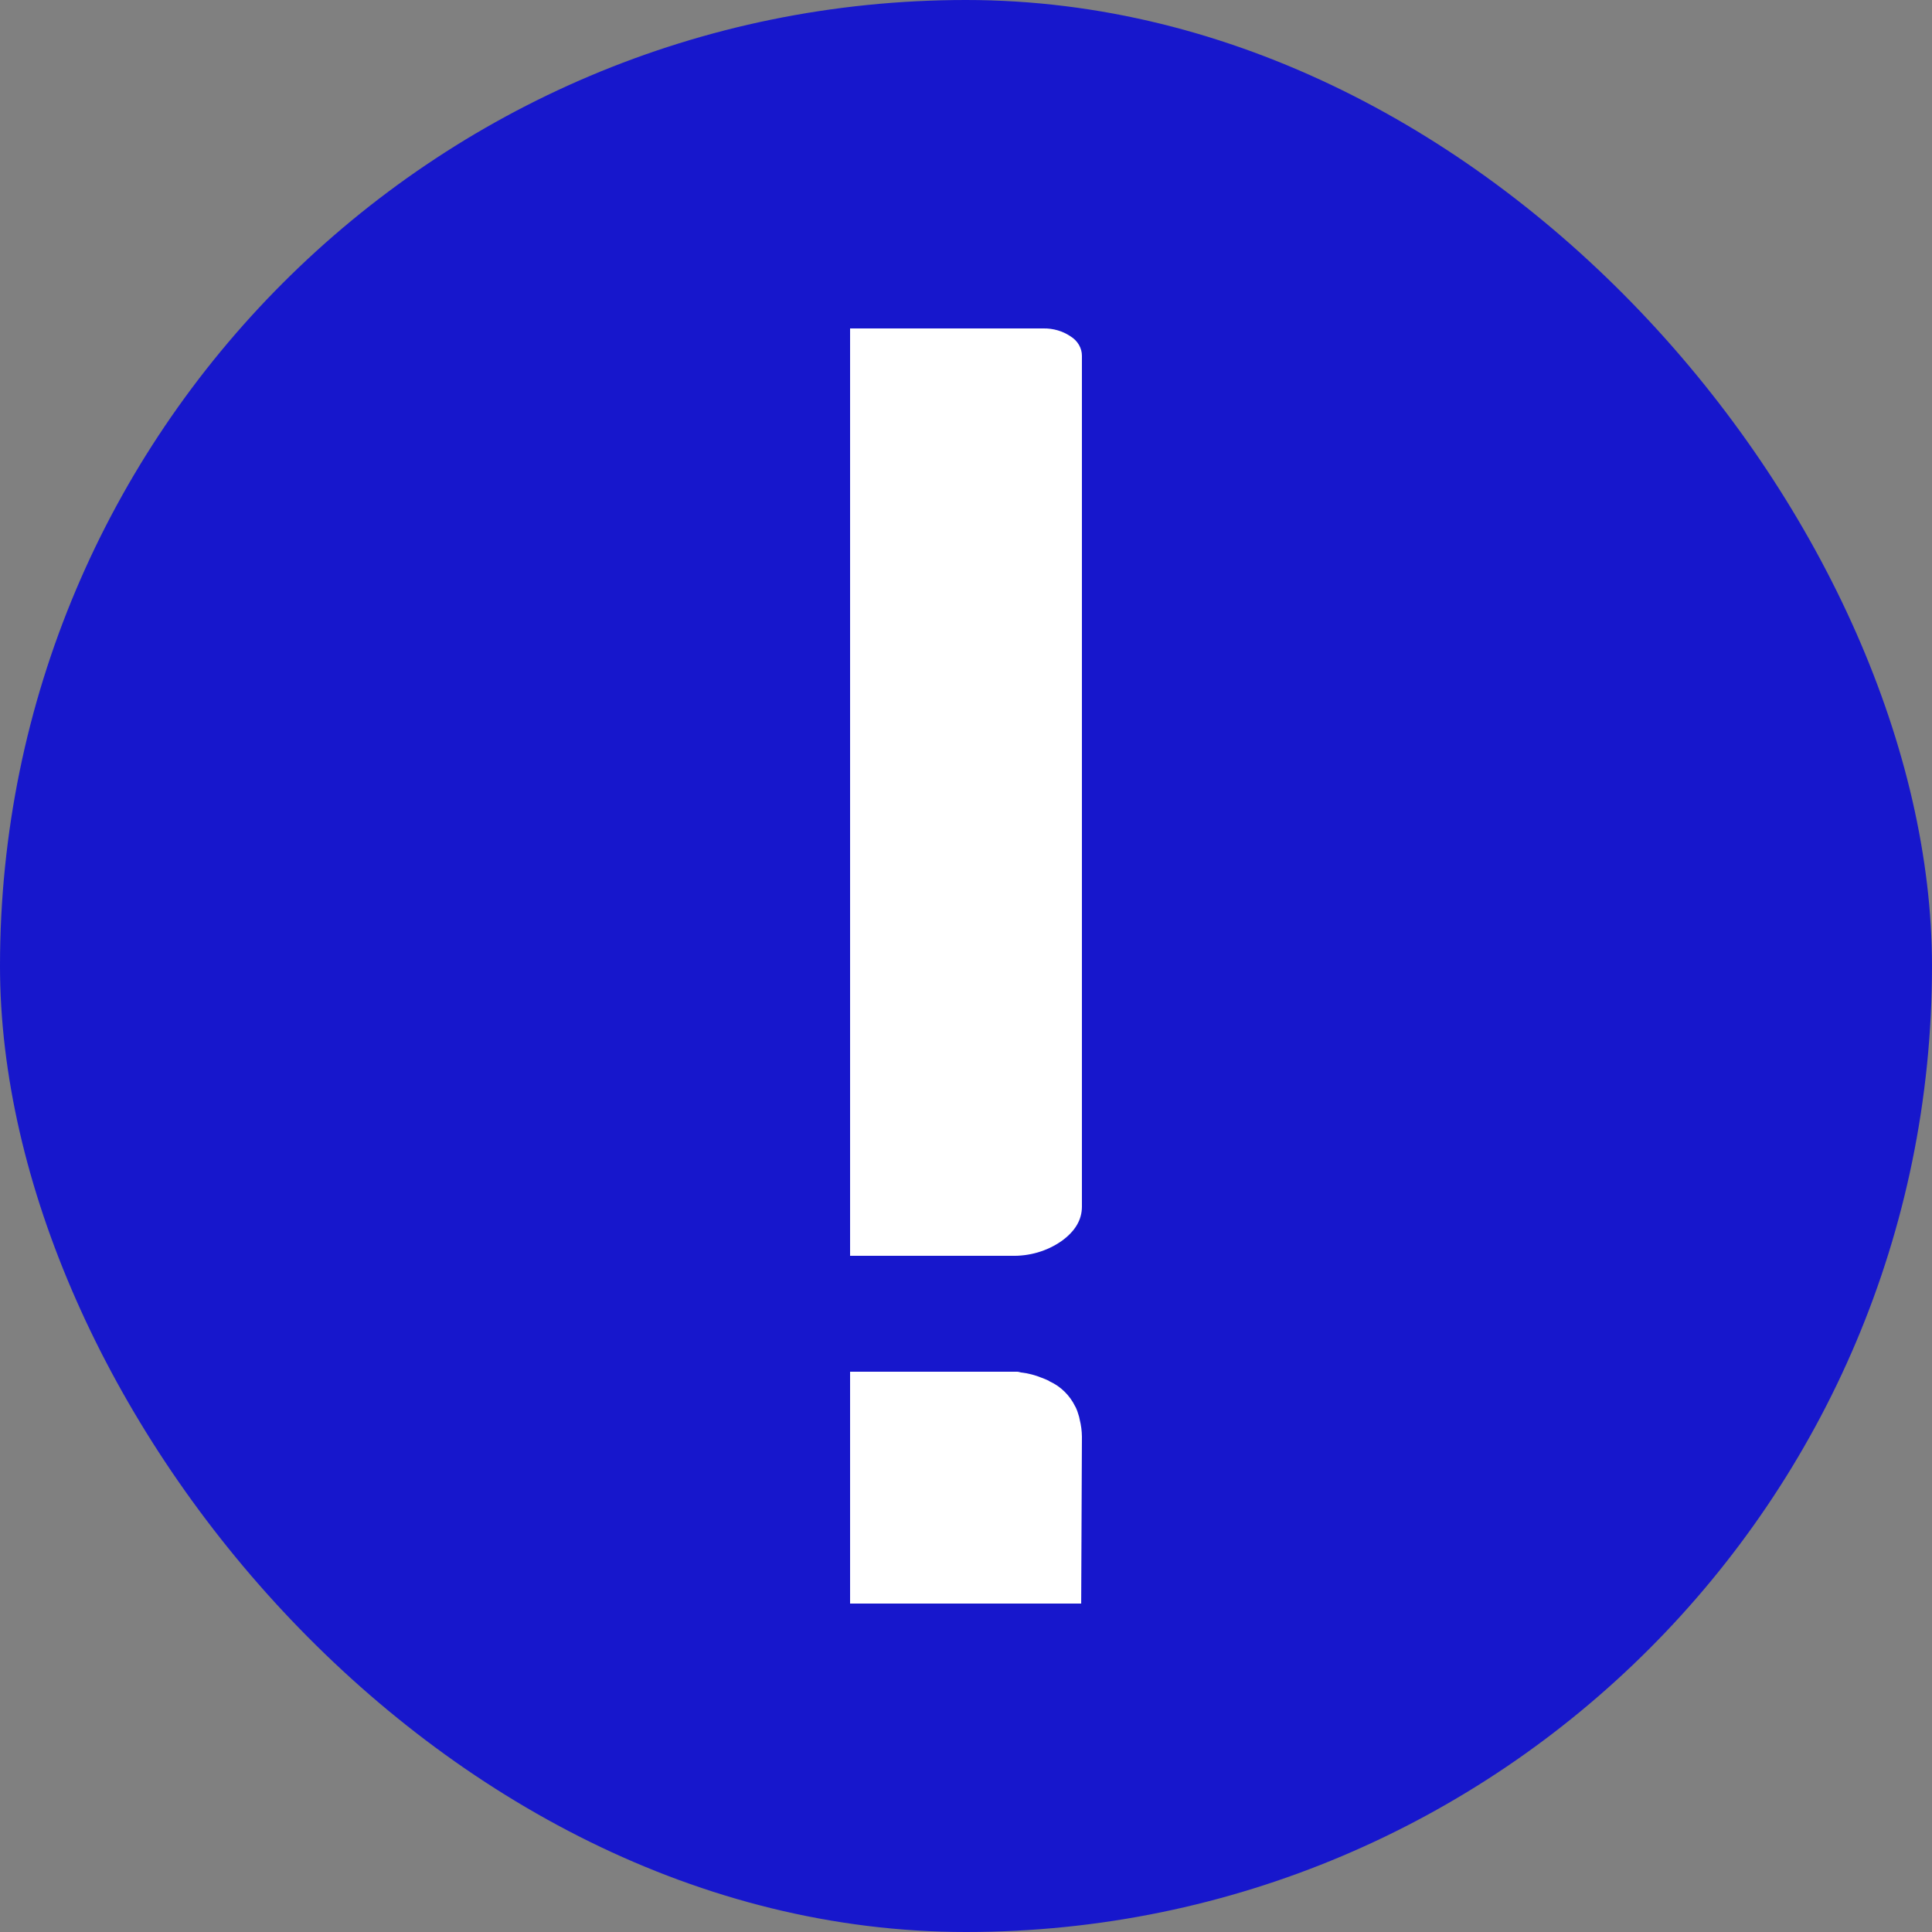
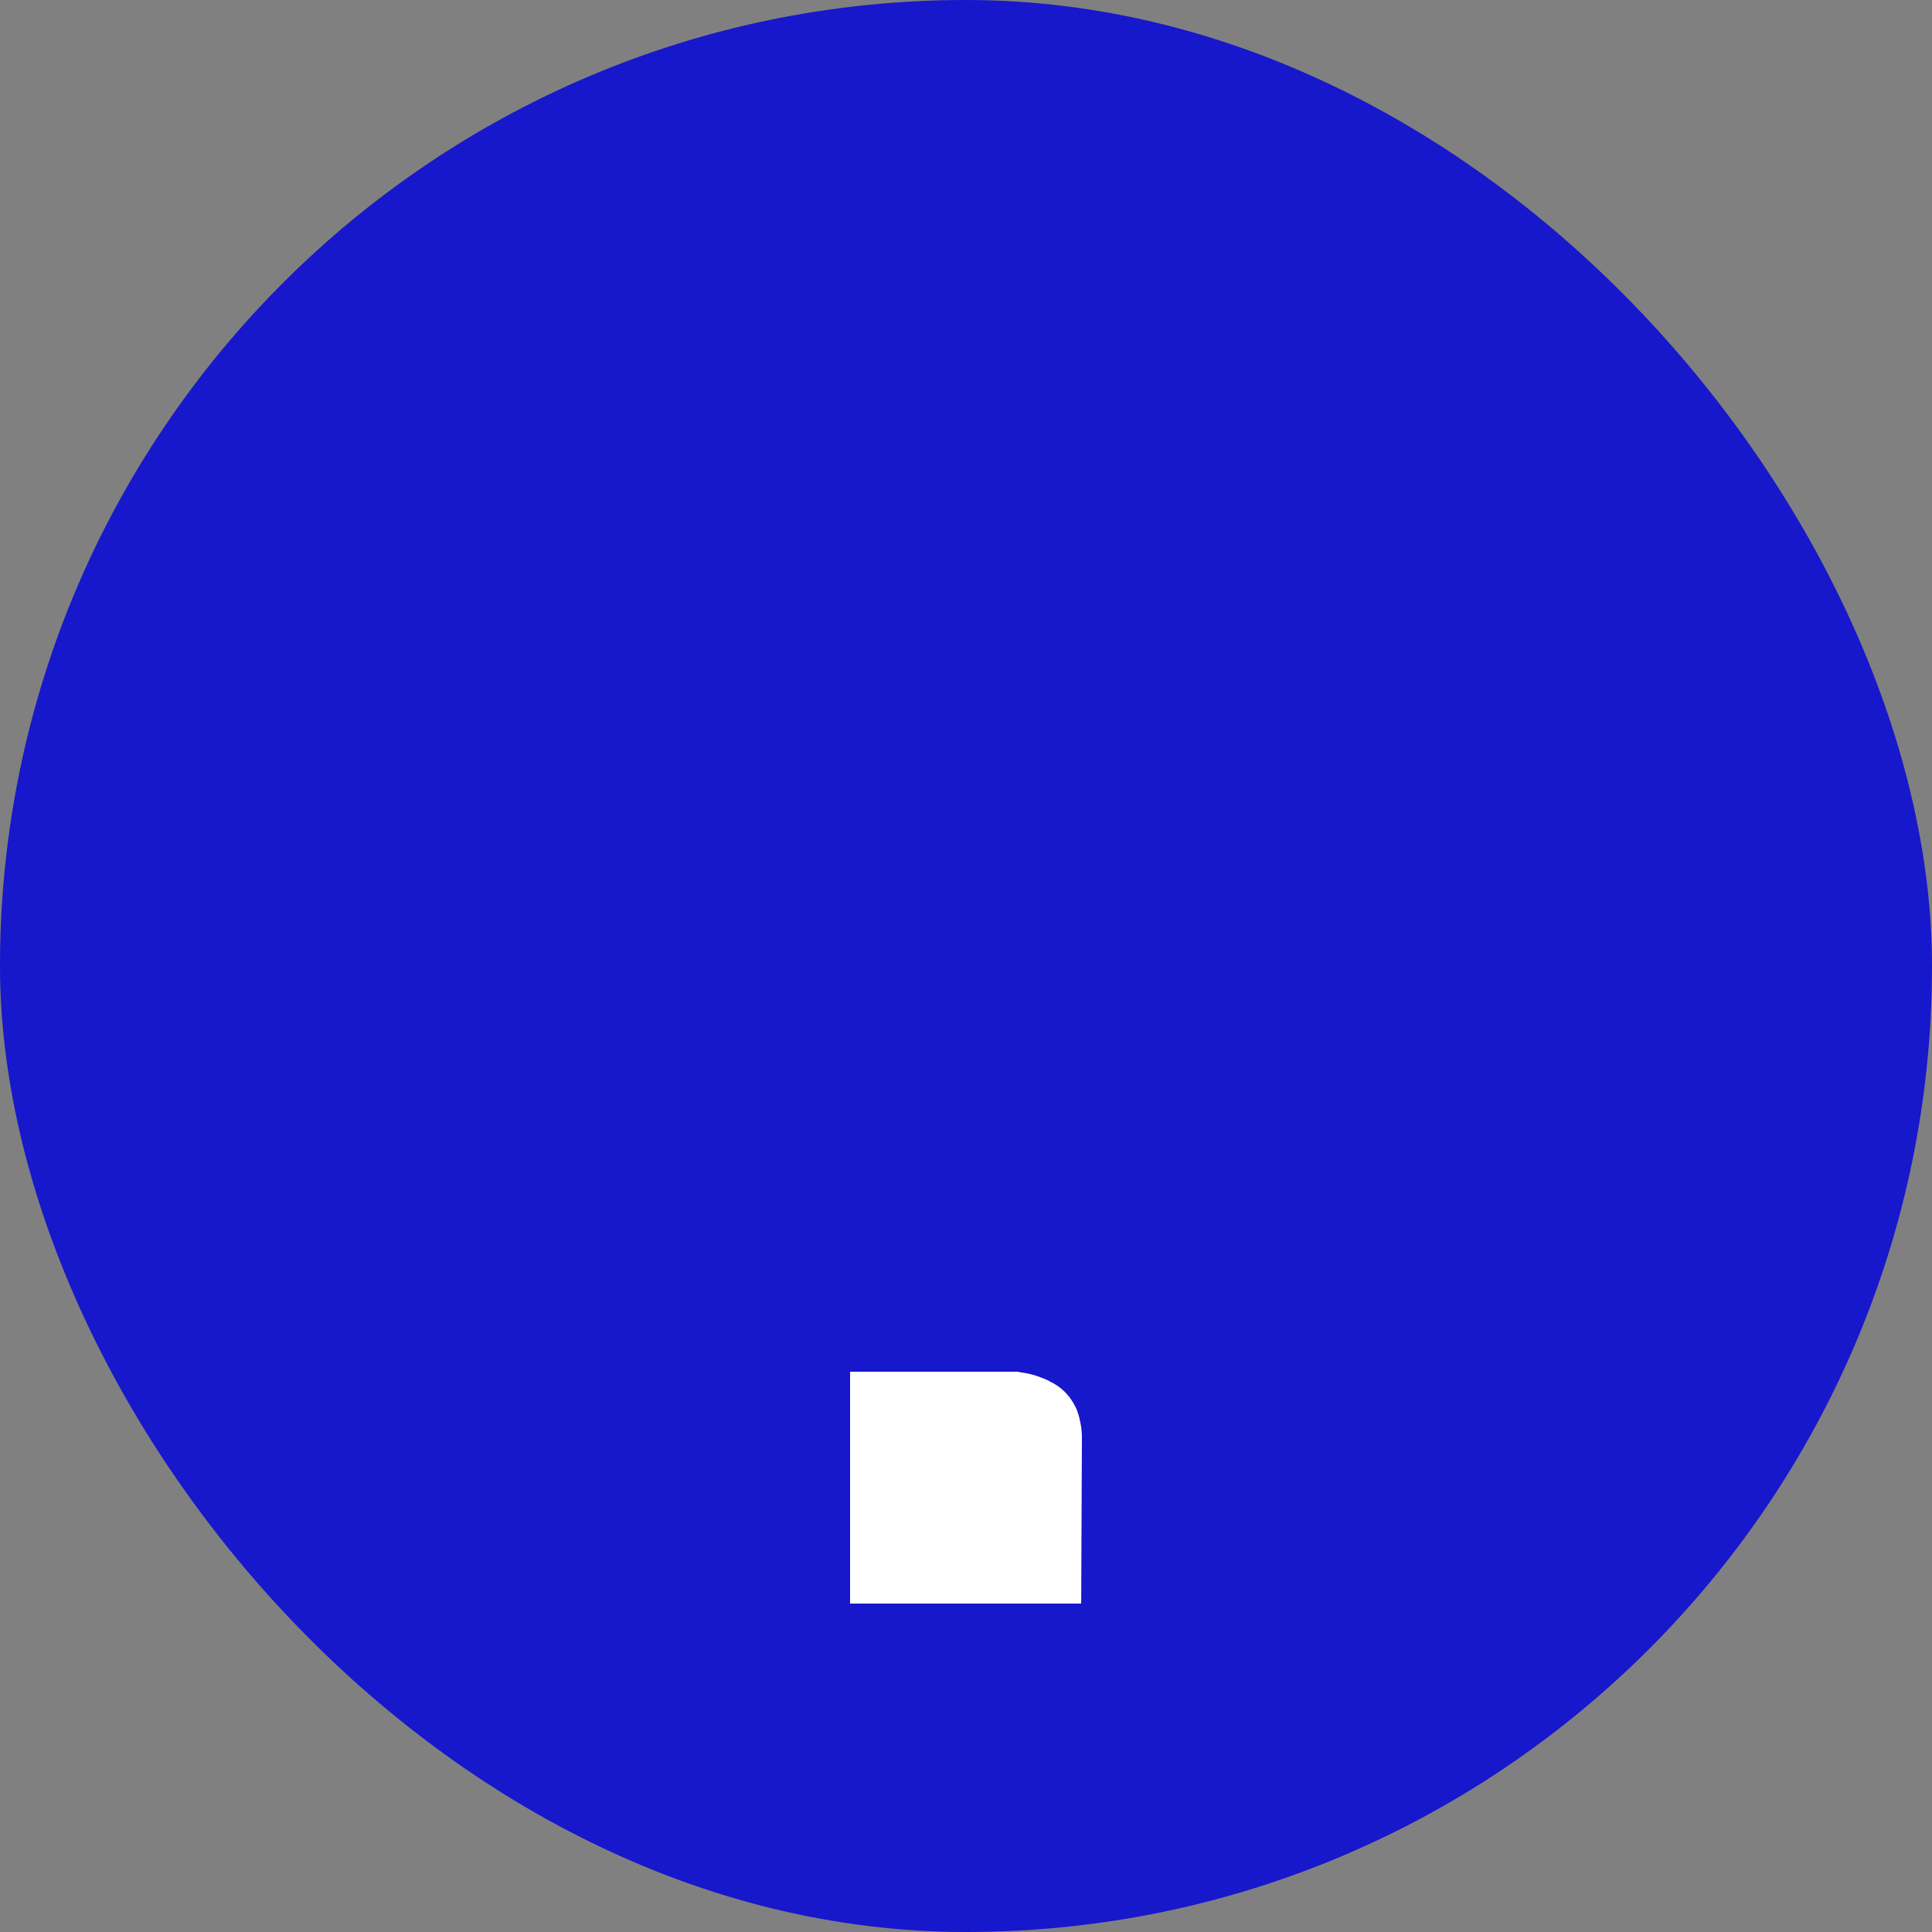
<svg xmlns="http://www.w3.org/2000/svg" width="100" height="100" viewBox="0 0 100 100" fill="none">
  <rect x="0" y="0" width="100" height="100" fill="#808080" stroke="none" />
  <rect width="100" height="100" rx="50" fill="#1717CC" />
  <path d="M56 74.362L55.962 83H44V71H52.653C52.728 71 52.785 71.03 52.85 71.039C53.22 71.081 53.583 71.175 53.928 71.318C54.042 71.357 54.152 71.408 54.258 71.455C54.285 71.475 54.314 71.486 54.341 71.506C54.907 71.766 55.368 72.22 55.649 72.791C55.668 72.822 55.676 72.839 55.687 72.859C55.741 72.975 55.785 73.095 55.819 73.219C55.848 73.302 55.87 73.387 55.884 73.474C55.958 73.764 55.996 74.062 56 74.362Z" fill="white" />
-   <path d="M56 18.423V62.451C56 63.138 55.651 63.733 54.934 64.244C54.193 64.76 53.275 65.028 52.339 64.999H44V17H54.011C54.514 16.992 55.006 17.135 55.407 17.407C55.591 17.52 55.742 17.671 55.845 17.849C55.948 18.026 56.002 18.223 56 18.423Z" fill="white" />
</svg>